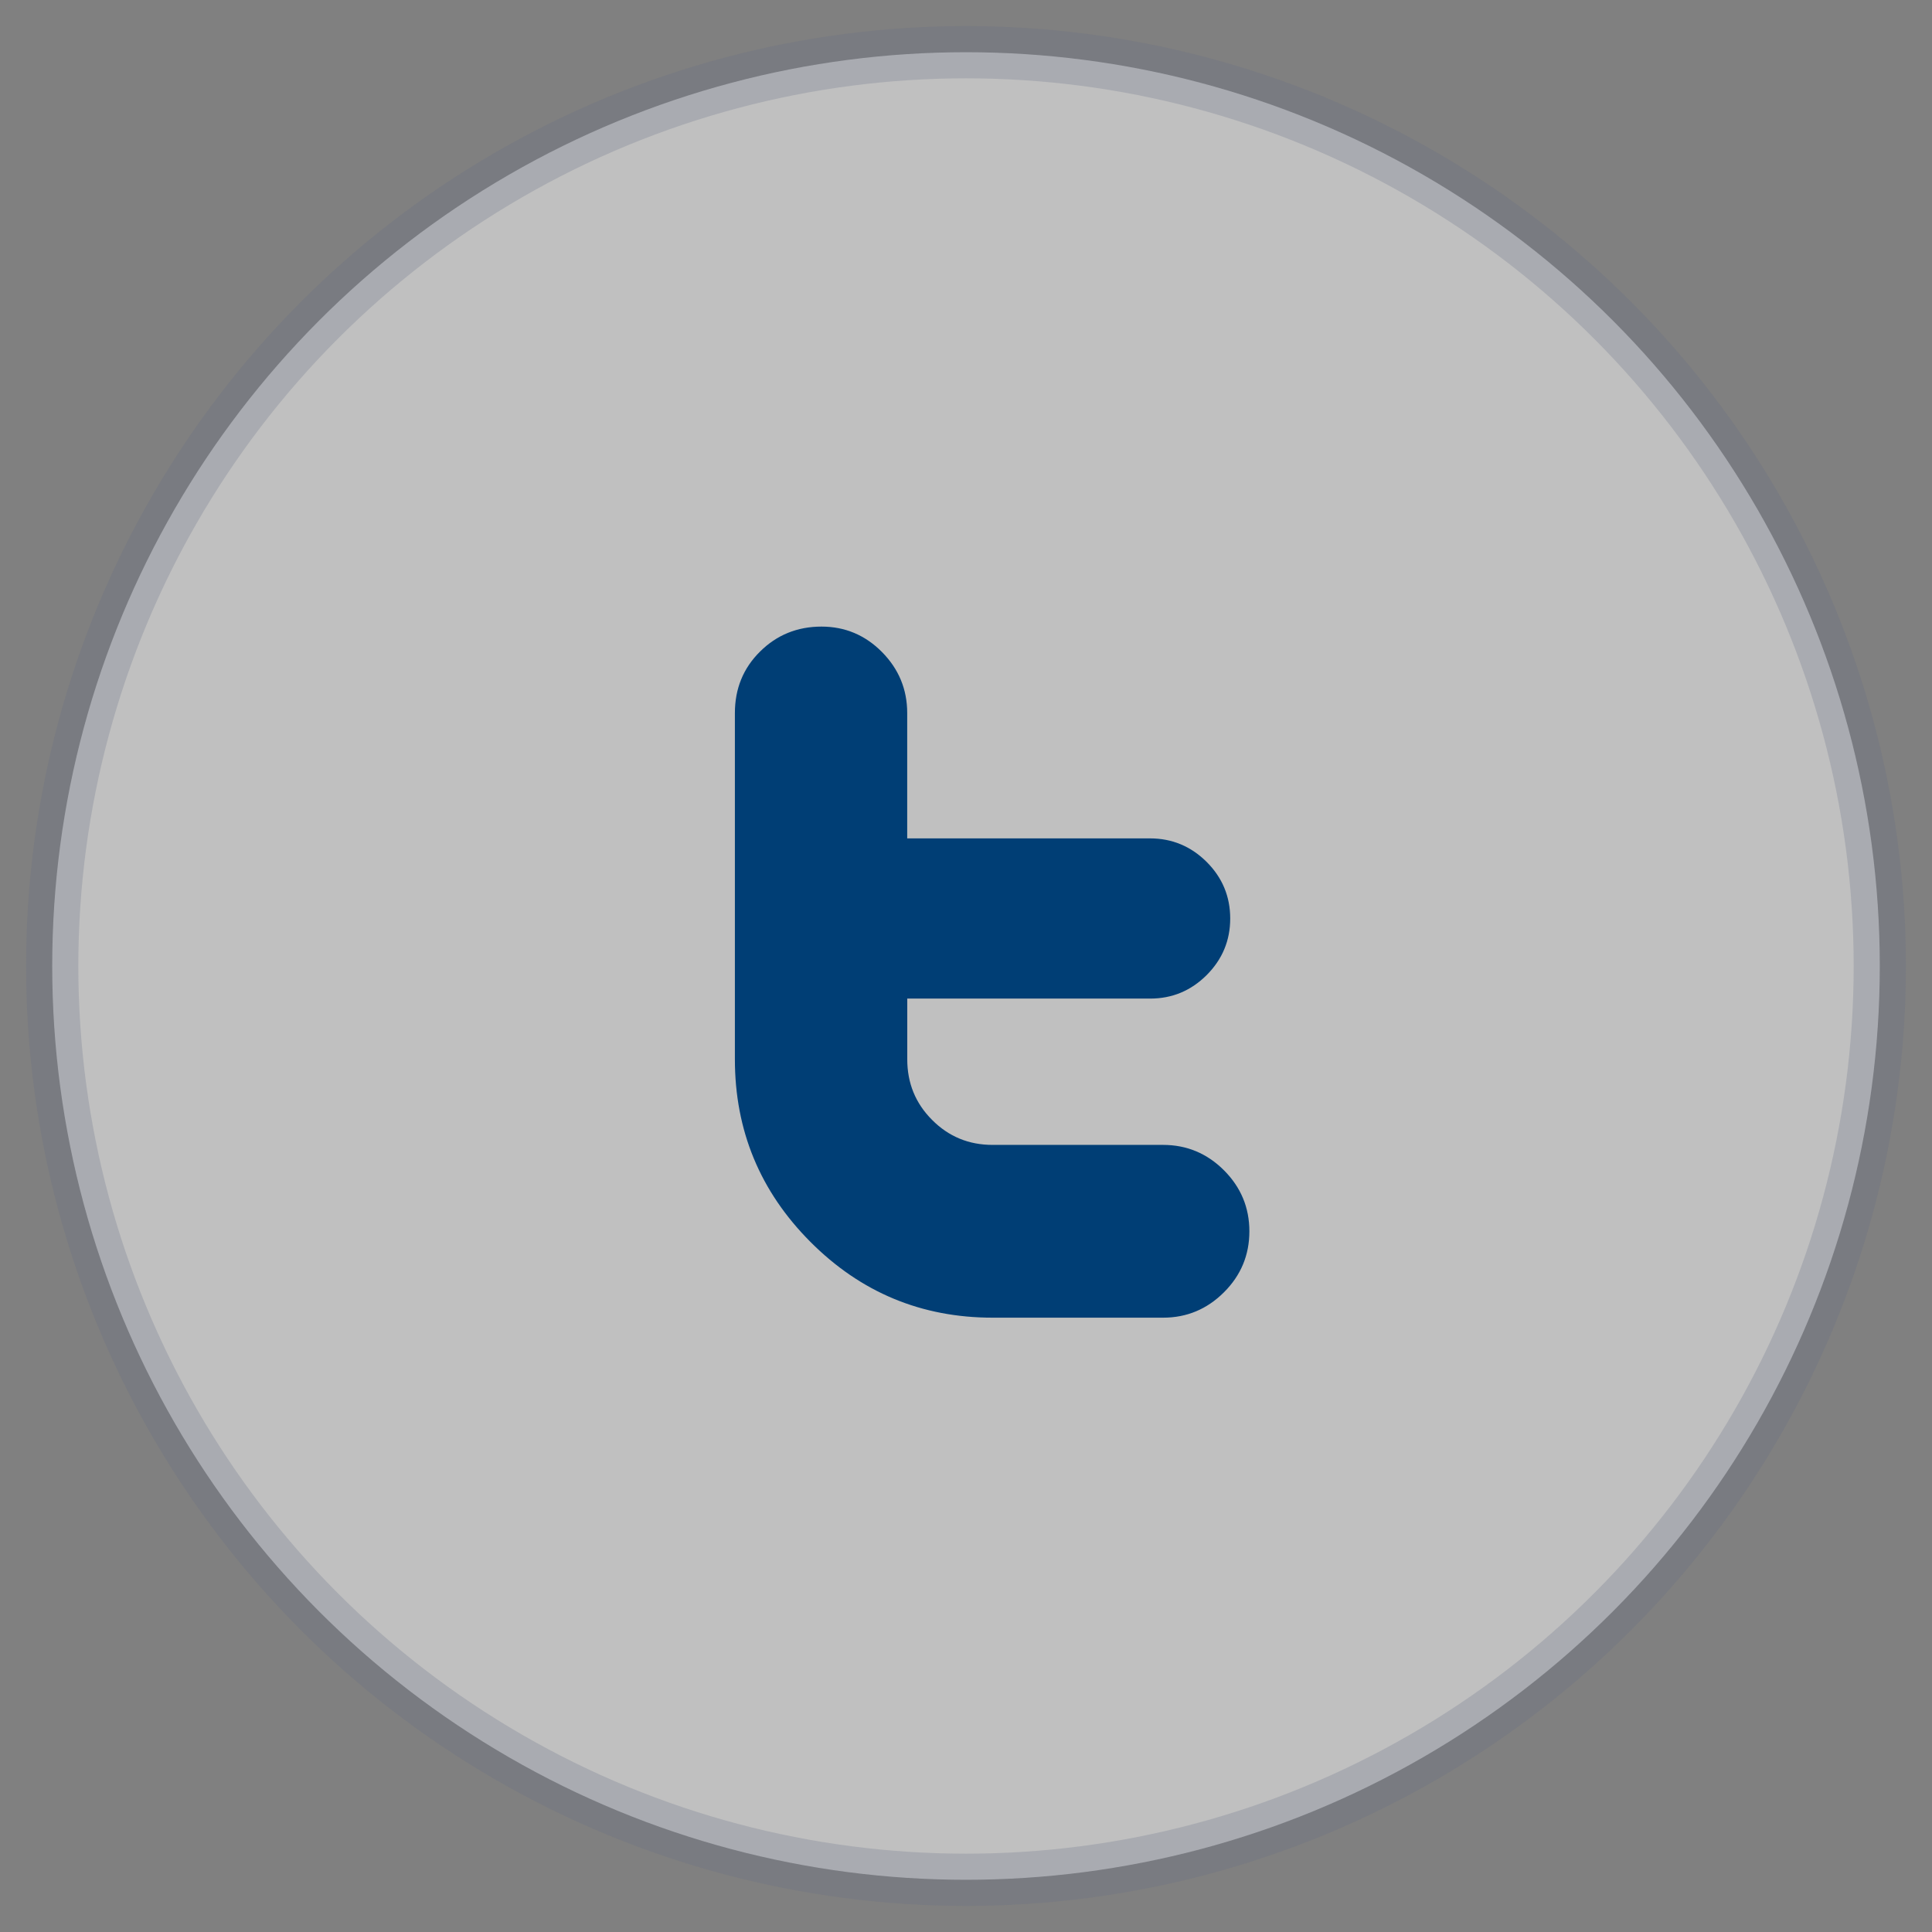
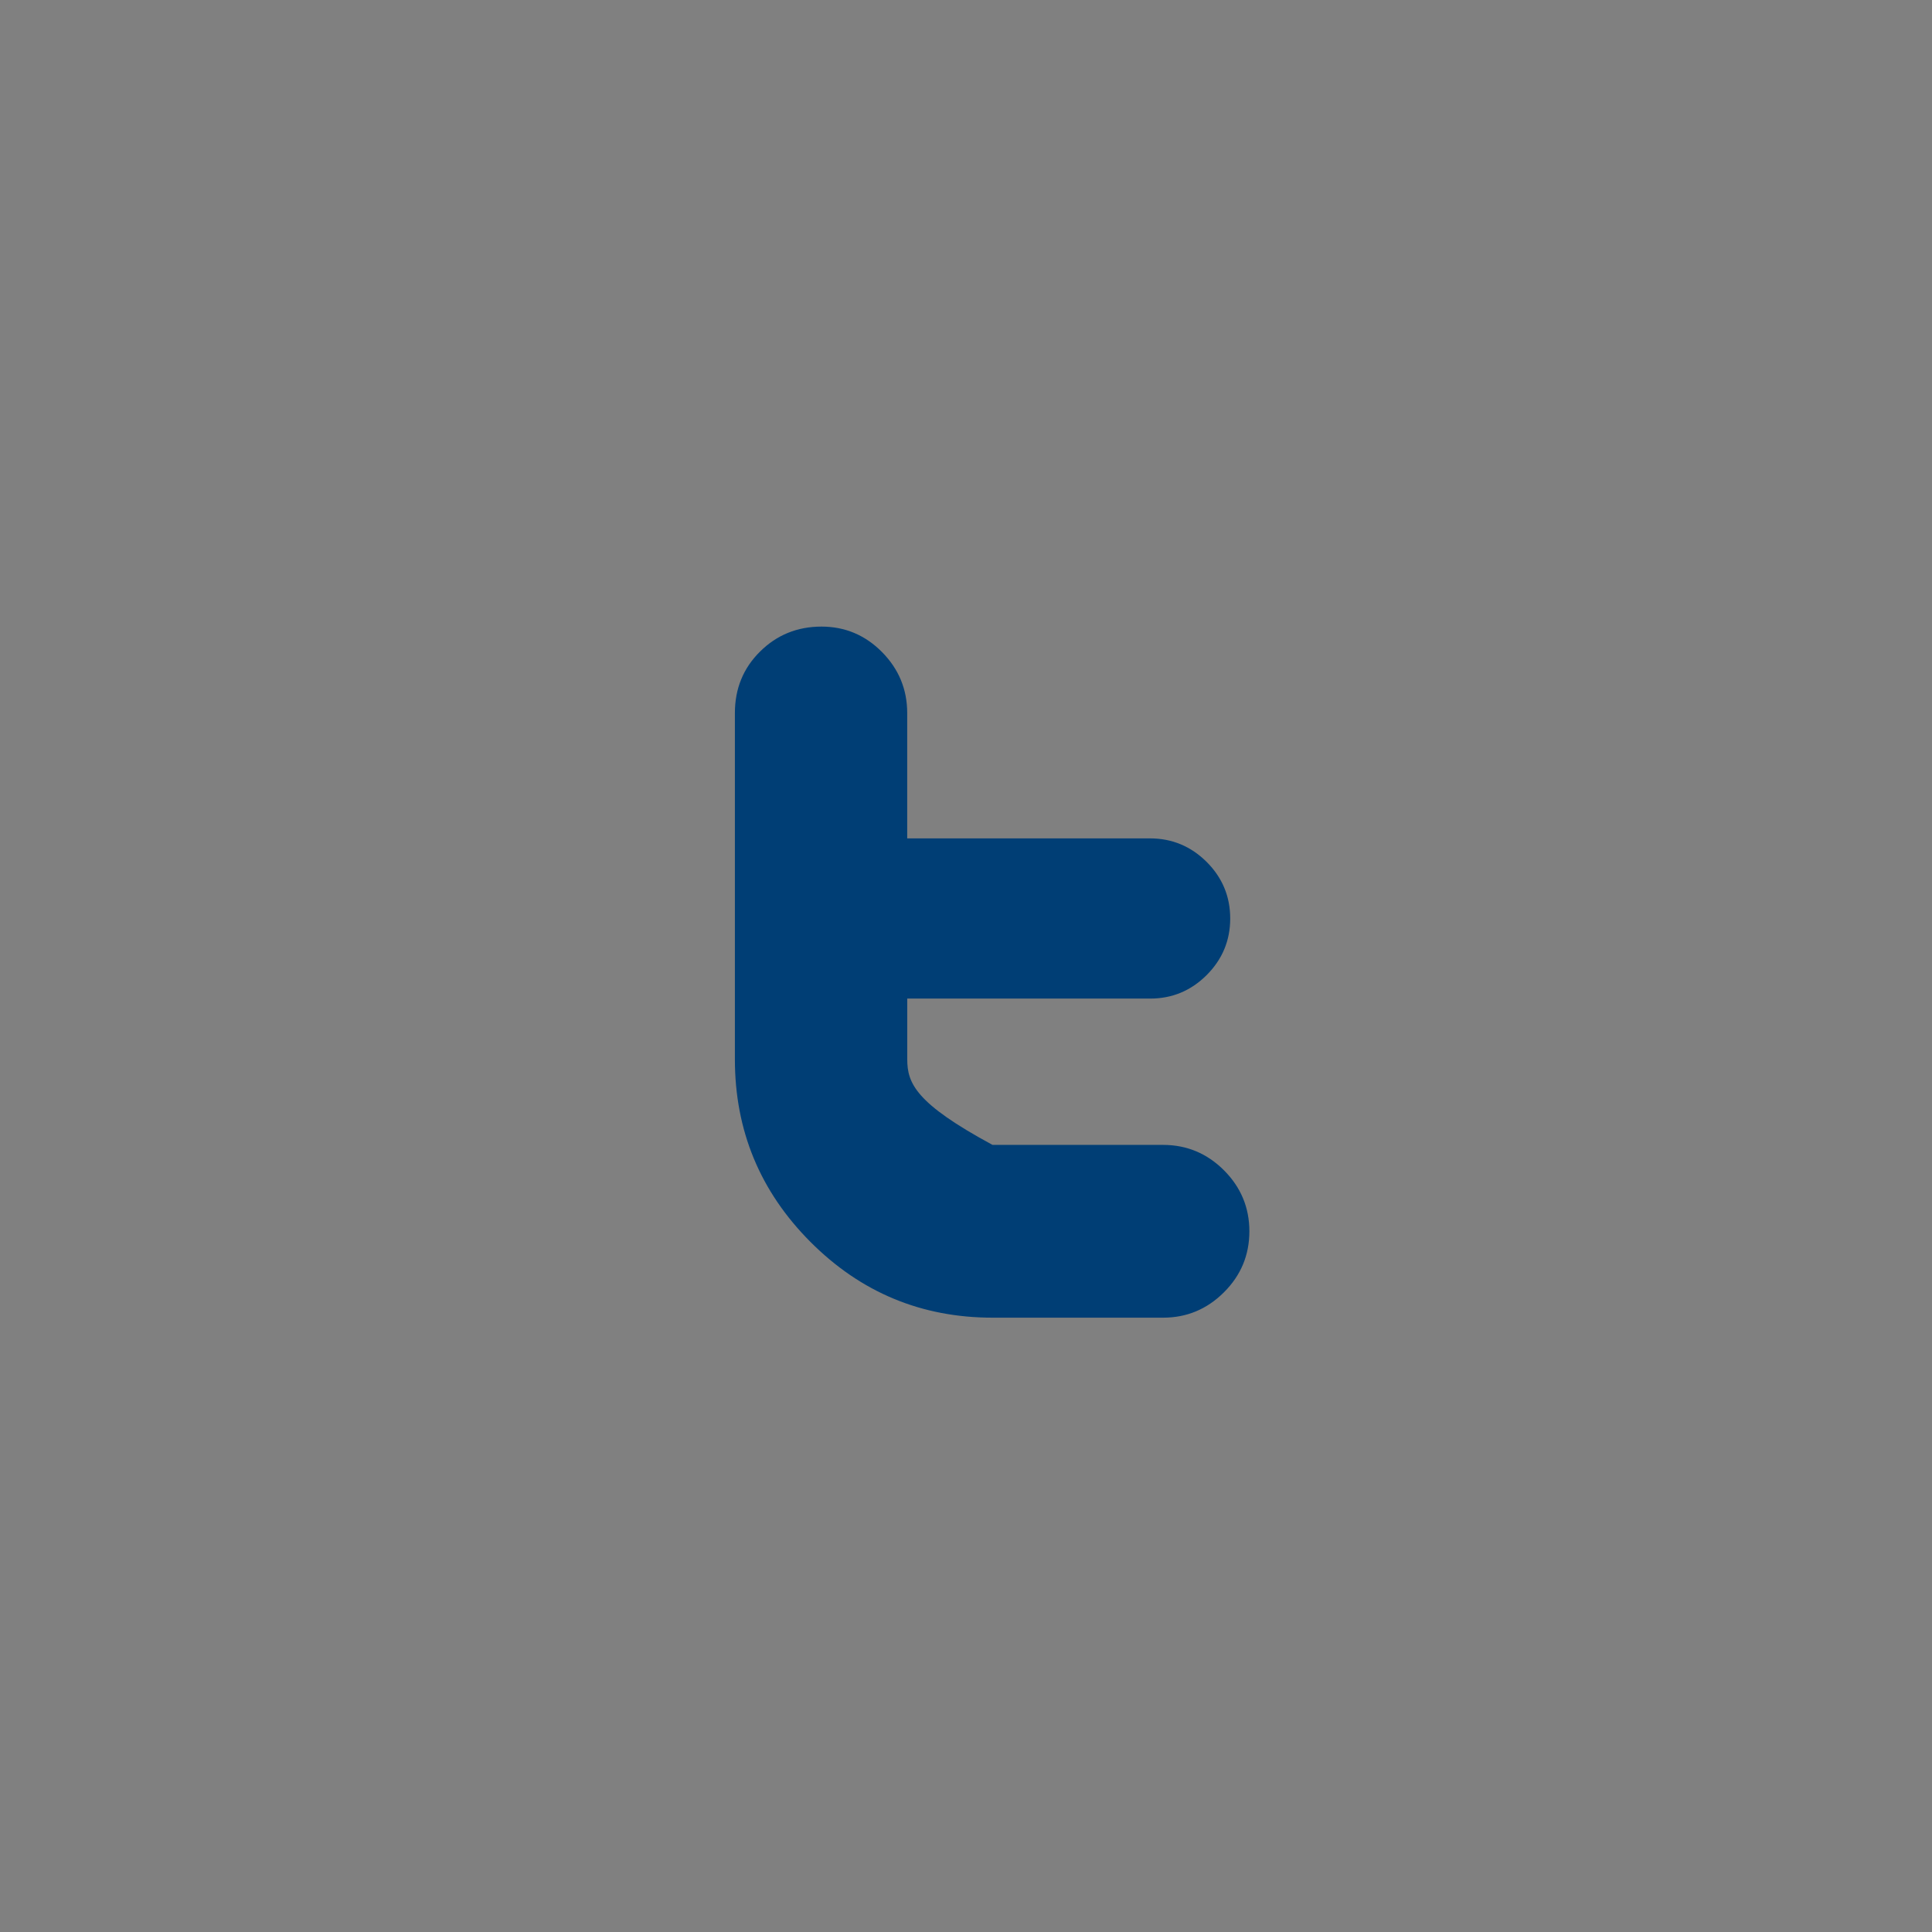
<svg xmlns="http://www.w3.org/2000/svg" width="37px" height="37px" viewBox="0 0 37 37" version="1.1">
  <rect x="0" y="0" width="37" height="37" fill="#808080" stroke="none" />
  <title>Group 7</title>
  <desc>Created with Sketch.</desc>
  <g id="Page-1" stroke="none" stroke-width="1" fill="none" fill-rule="evenodd">
    <g id="02" transform="translate(-725, -952)">
      <g id="footer" transform="translate(0, 910)">
        <g id="social">
          <g transform="translate(588, 43)">
            <g id="Group-7" transform="translate(138, 0)">
-               <circle id="Oval-Copy-2" stroke-opacity="0.252" stroke="#646E83" fill-opacity="0.505" fill="#FFFFFF" cx="17.5" cy="17.5" r="17.5" />
              <g id="tw_v2" transform="translate(13, 11)" fill="#003E75" fill-rule="nonzero">
-                 <path d="M8.274,9.926 L5.008,9.926 C4.554,9.926 4.168,9.767 3.851,9.448 C3.532,9.129 3.375,8.742 3.375,8.286 L3.375,7.124 L8.028,7.124 C8.448,7.124 8.809,6.973 9.109,6.674 C9.41,6.372 9.56,6.011 9.56,5.591 C9.56,5.169 9.41,4.808 9.109,4.507 C8.807,4.207 8.445,4.056 8.023,4.056 L3.374,4.056 L3.374,1.655 C3.374,1.201 3.212,0.812 2.891,0.487 C2.57,0.163 2.183,0 1.733,0 C1.27,0 0.876,0.16 0.556,0.478 C0.234,0.796 0.074,1.189 0.074,1.656 L0.074,8.287 C0.074,9.651 0.556,10.816 1.52,11.783 C2.485,12.752 3.649,13.235 5.01,13.235 L8.275,13.235 C8.728,13.235 9.117,13.072 9.441,12.748 C9.765,12.425 9.927,12.035 9.927,11.581 C9.927,11.127 9.765,10.738 9.441,10.413 C9.117,10.089 8.727,9.926 8.274,9.926 Z" id="Twitter" />
+                 <path d="M8.274,9.926 L5.008,9.926 C3.532,9.129 3.375,8.742 3.375,8.286 L3.375,7.124 L8.028,7.124 C8.448,7.124 8.809,6.973 9.109,6.674 C9.41,6.372 9.56,6.011 9.56,5.591 C9.56,5.169 9.41,4.808 9.109,4.507 C8.807,4.207 8.445,4.056 8.023,4.056 L3.374,4.056 L3.374,1.655 C3.374,1.201 3.212,0.812 2.891,0.487 C2.57,0.163 2.183,0 1.733,0 C1.27,0 0.876,0.16 0.556,0.478 C0.234,0.796 0.074,1.189 0.074,1.656 L0.074,8.287 C0.074,9.651 0.556,10.816 1.52,11.783 C2.485,12.752 3.649,13.235 5.01,13.235 L8.275,13.235 C8.728,13.235 9.117,13.072 9.441,12.748 C9.765,12.425 9.927,12.035 9.927,11.581 C9.927,11.127 9.765,10.738 9.441,10.413 C9.117,10.089 8.727,9.926 8.274,9.926 Z" id="Twitter" />
              </g>
            </g>
          </g>
        </g>
      </g>
    </g>
  </g>
</svg>